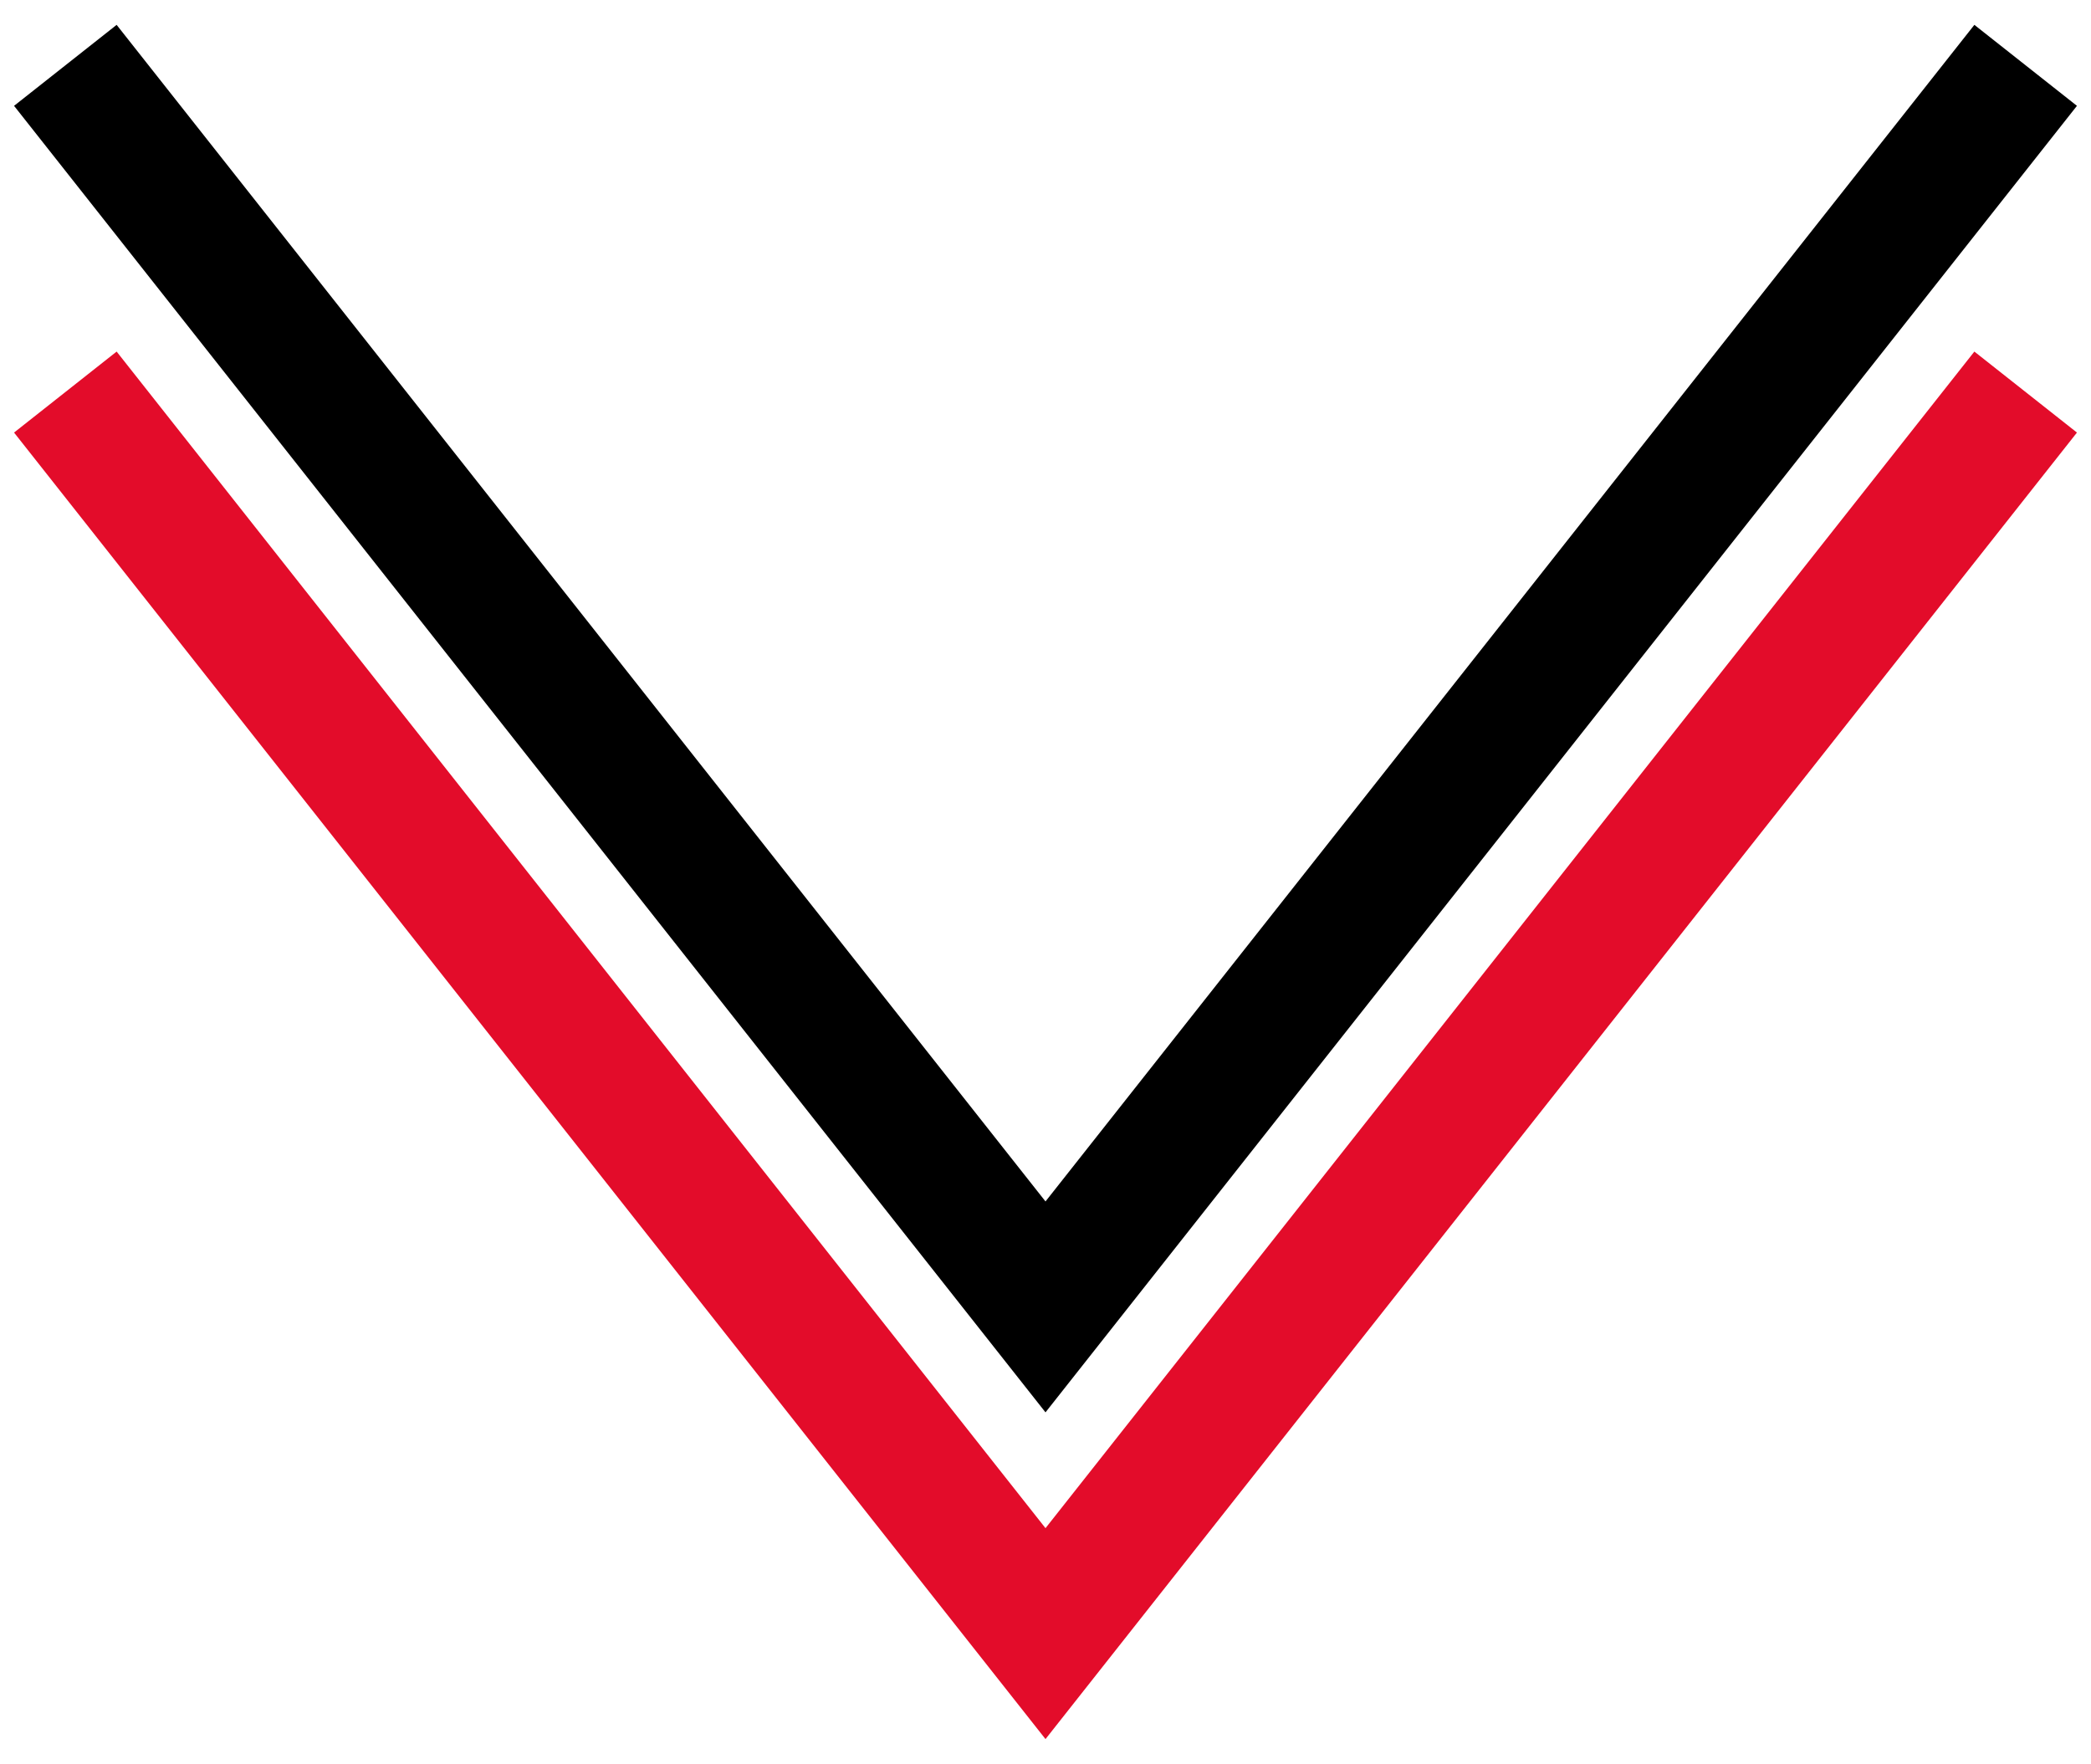
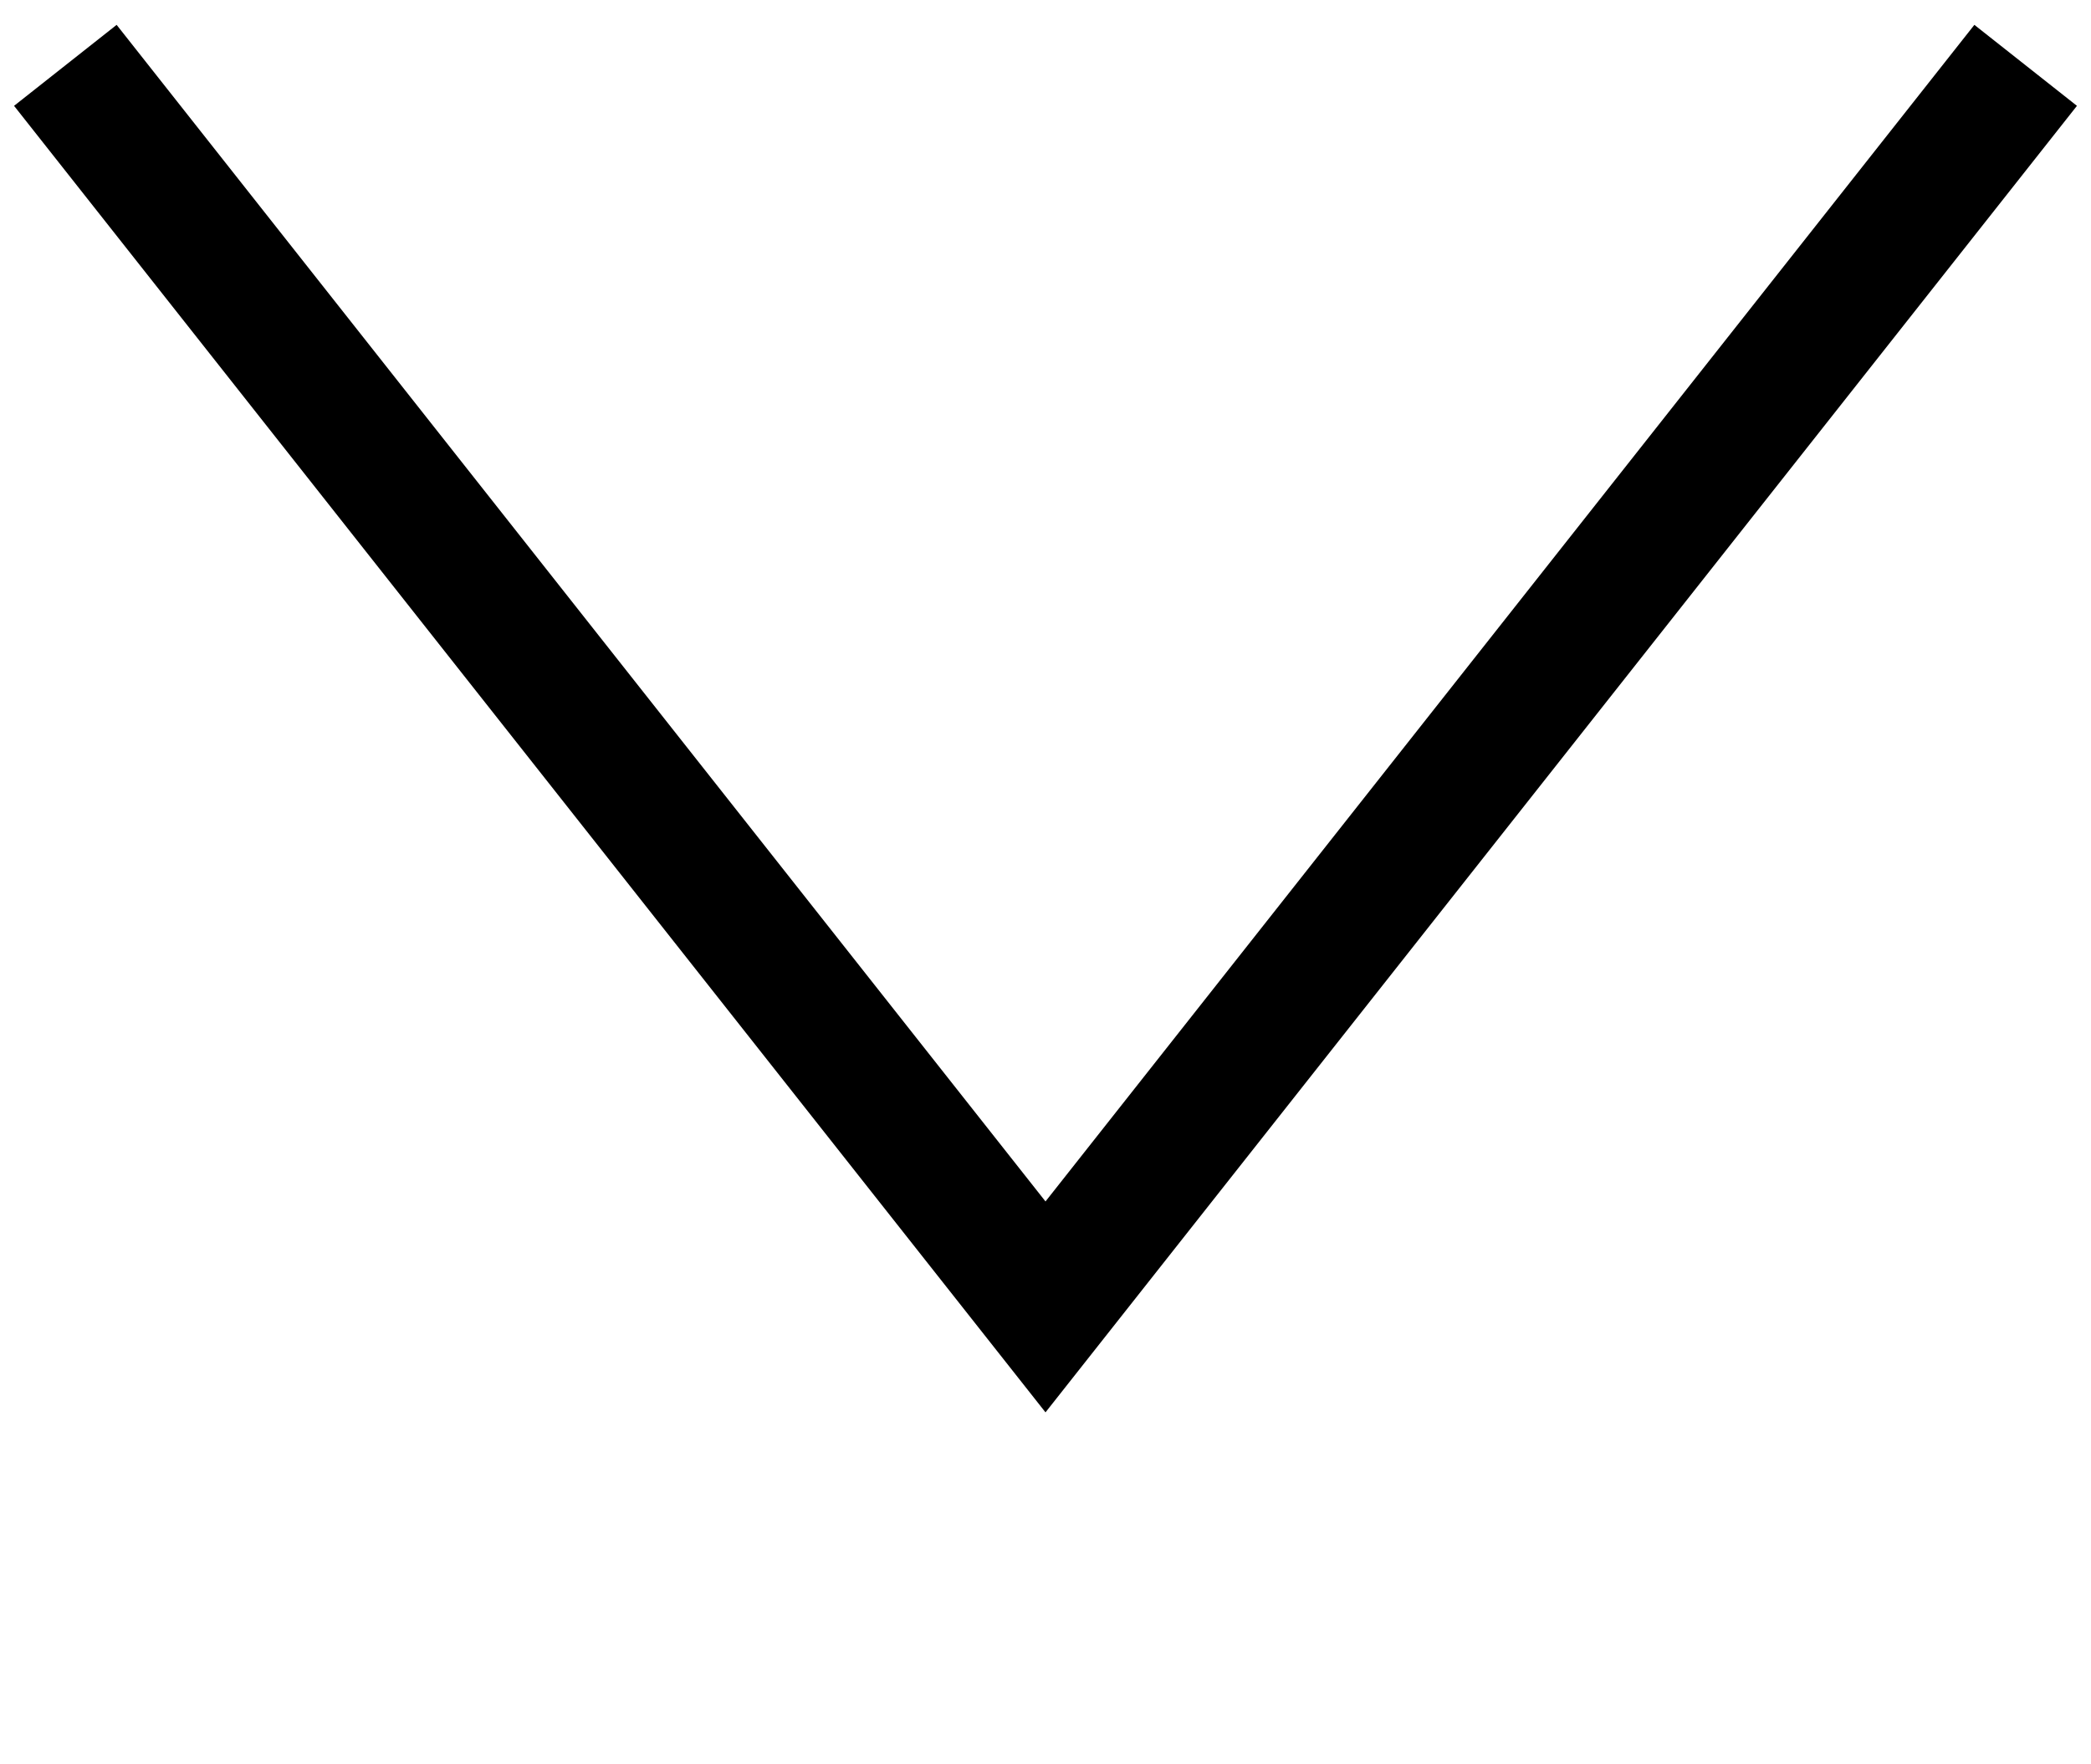
<svg xmlns="http://www.w3.org/2000/svg" width="32" height="27" viewBox="0 0 32 27">
  <g>
    <g>
      <path fill="none" stroke="#000" stroke-miterlimit="50" stroke-width="2" d="M1 1v0l15 19v0L31 1v0" />
    </g>
    <g>
-       <path fill="none" stroke="#e30c2a" stroke-miterlimit="50" stroke-width="2" d="M1 6v0l15 19v0L31 6v0" />
-     </g>
+       </g>
  </g>
</svg>